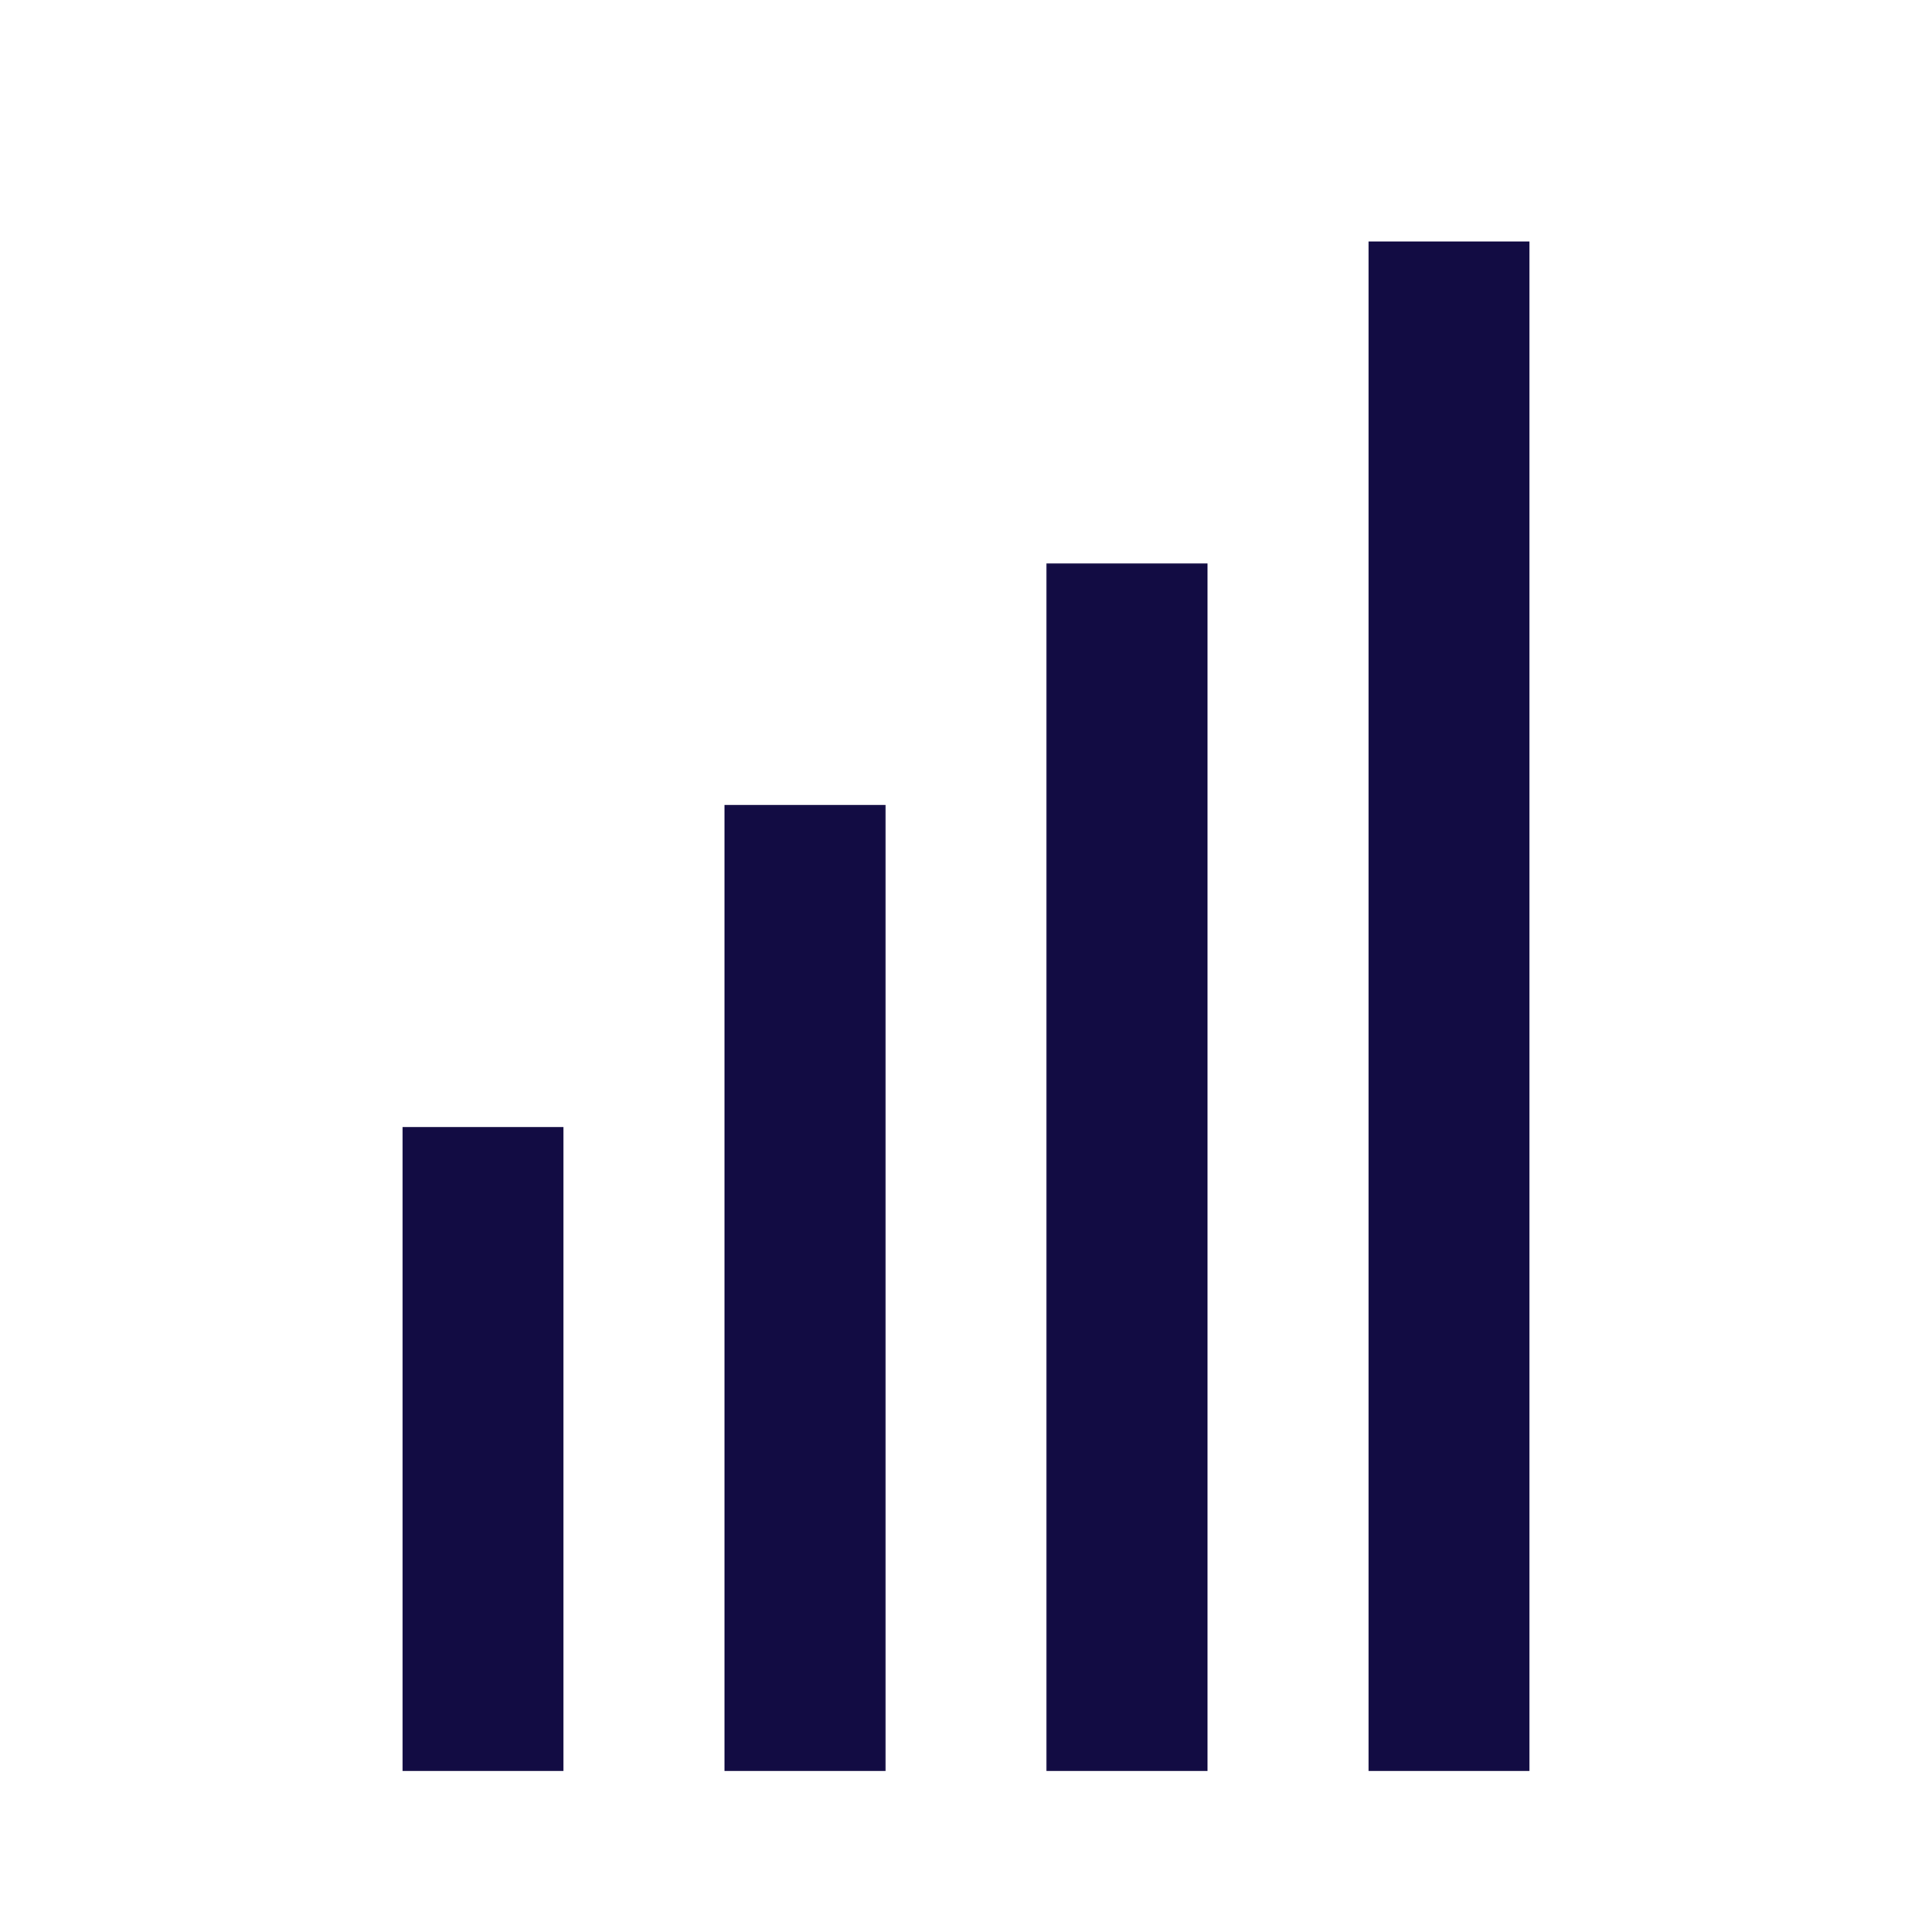
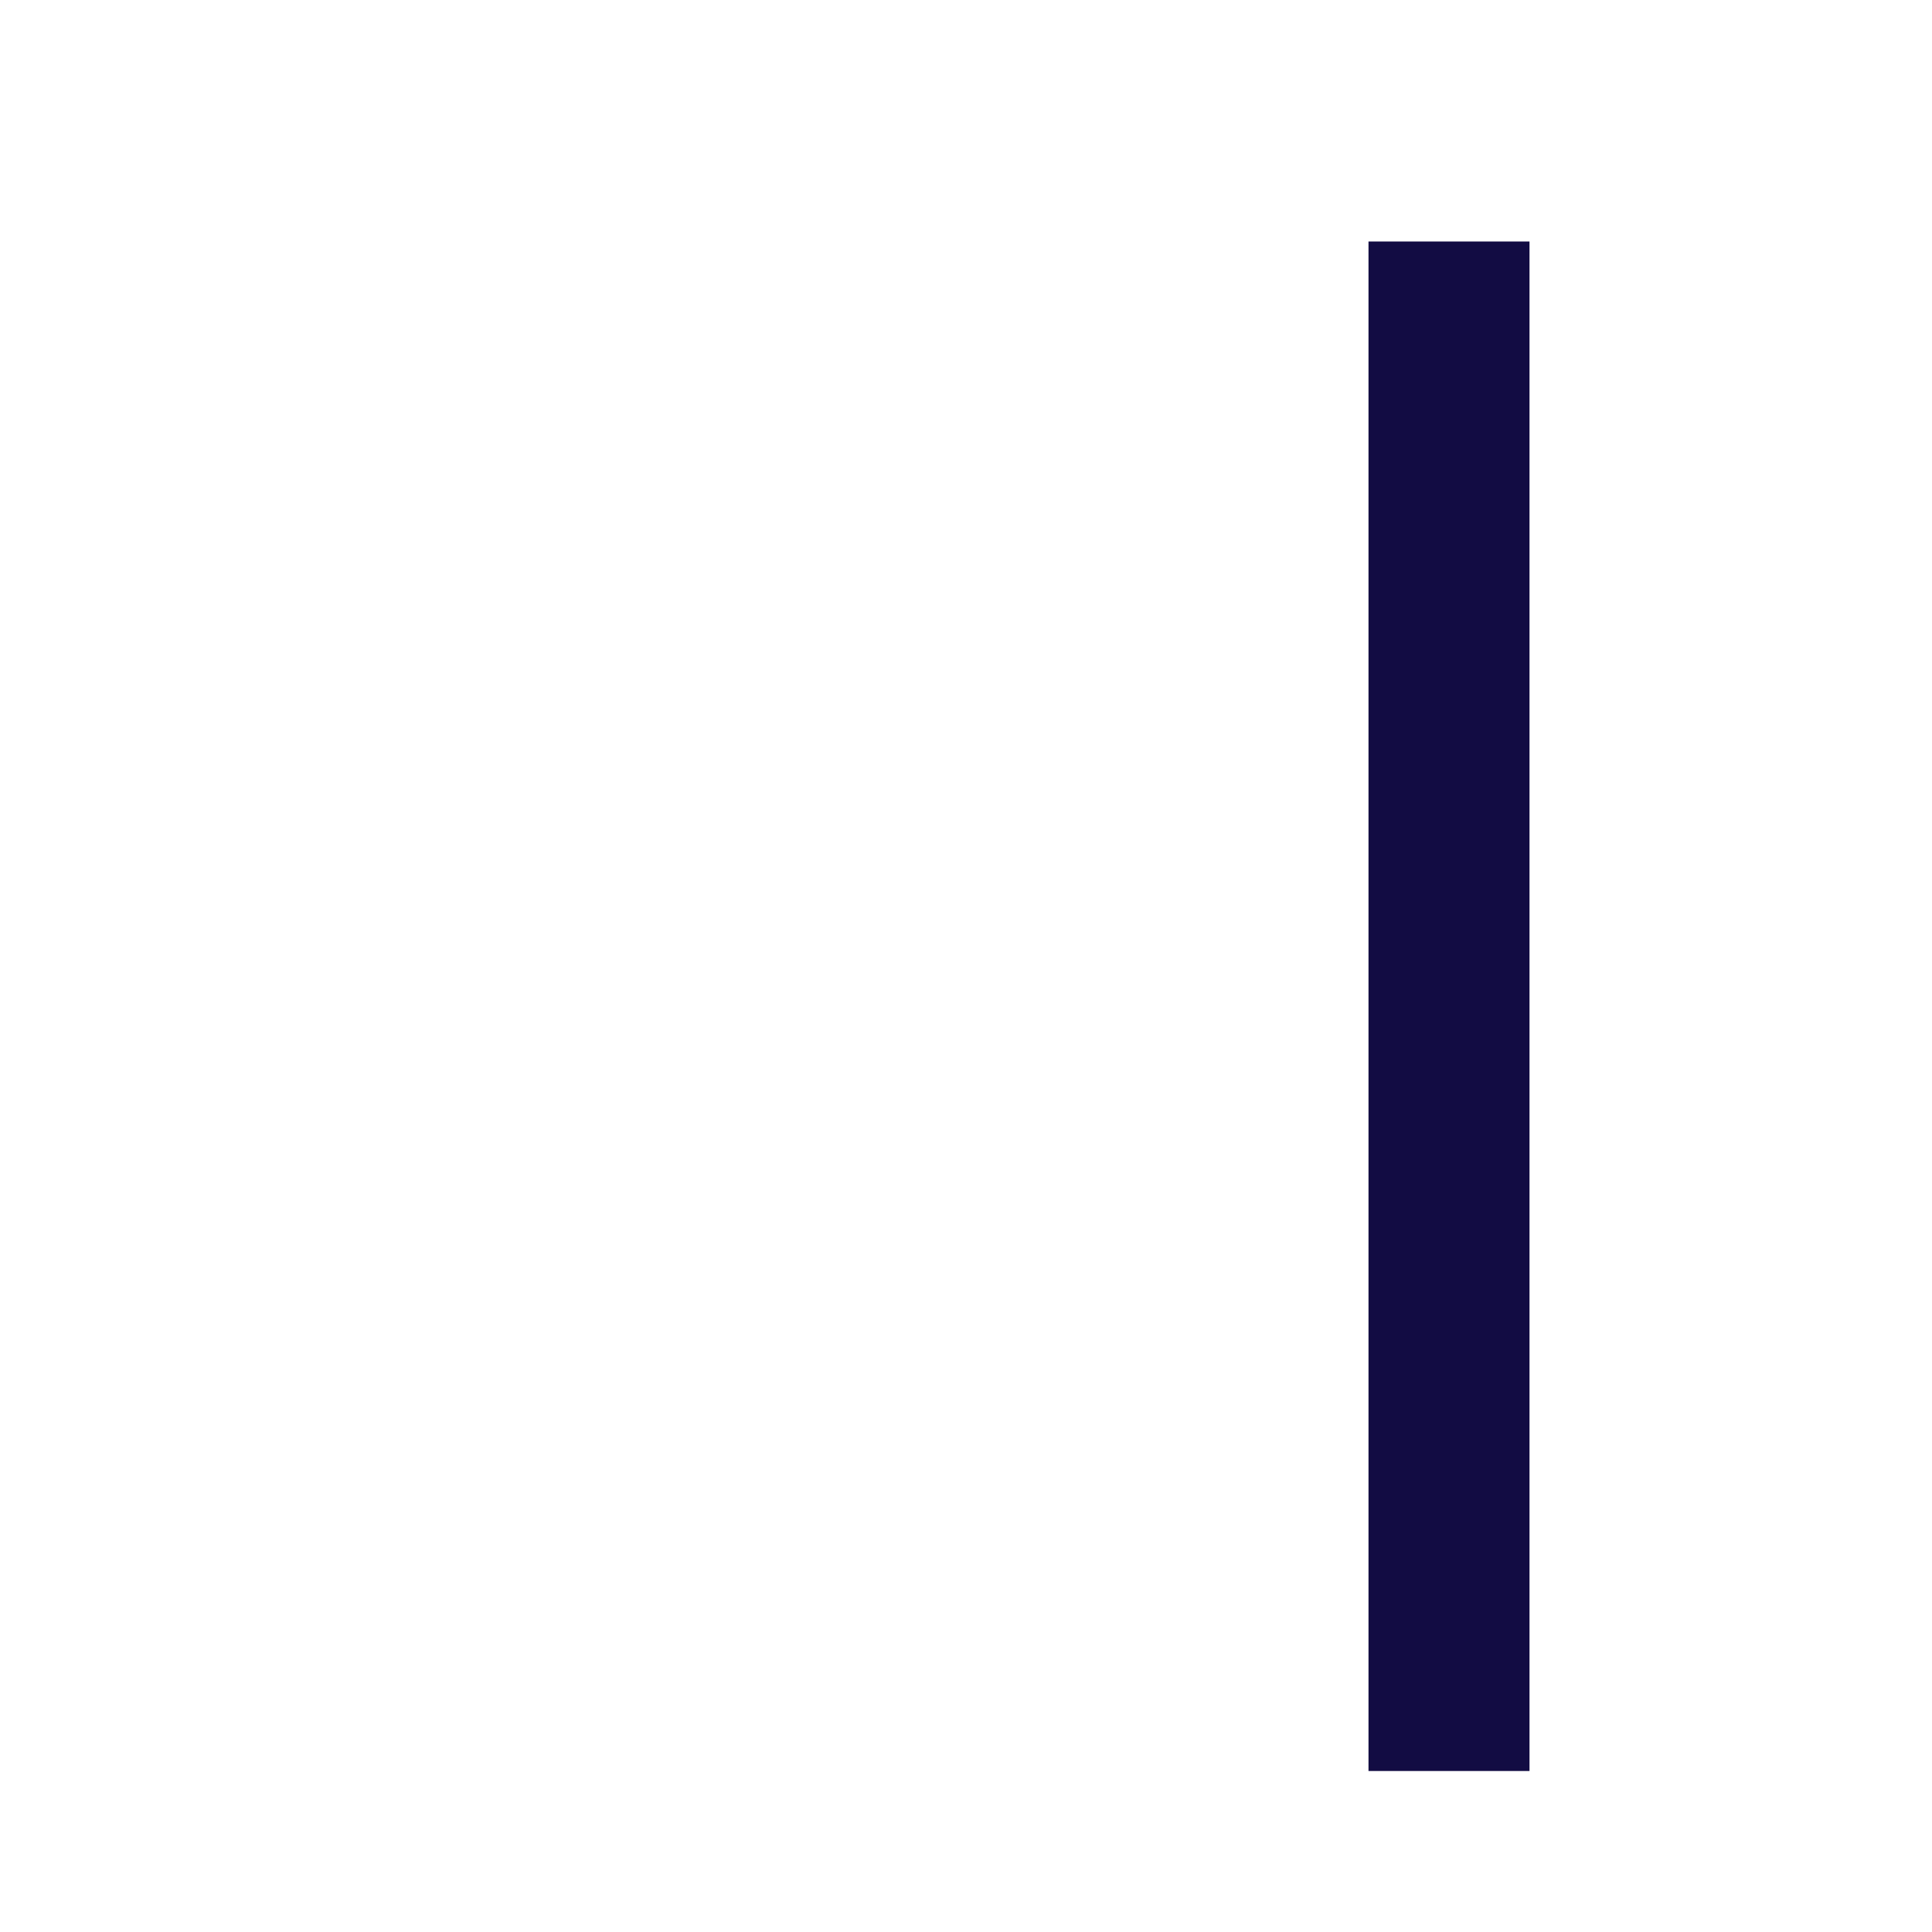
<svg xmlns="http://www.w3.org/2000/svg" width="24px" height="24px" viewBox="0 0 24 24" version="1.1">
  <title>Icon_Business Intelligence</title>
  <g id="Icon_Business-Intelligence" stroke="none" stroke-width="1" fill="none" fill-rule="evenodd">
-     <polygon id="Line-8-Copy-3" fill="#120C43" fill-rule="nonzero" points="11 10 11 22 9 22 9 10" />
-     <polygon id="Line-8-Copy-6" fill="#120C43" fill-rule="nonzero" points="7 14 7 22 5 22 5 14" />
-     <polygon id="Line-8-Copy-4" fill="#120C43" fill-rule="nonzero" points="15 7 15 22 13 22 13 7" />
    <polygon id="Line-8-Copy-5" fill="#120C43" fill-rule="nonzero" points="19 3 19 22 17 22 17 3" />
  </g>
</svg>